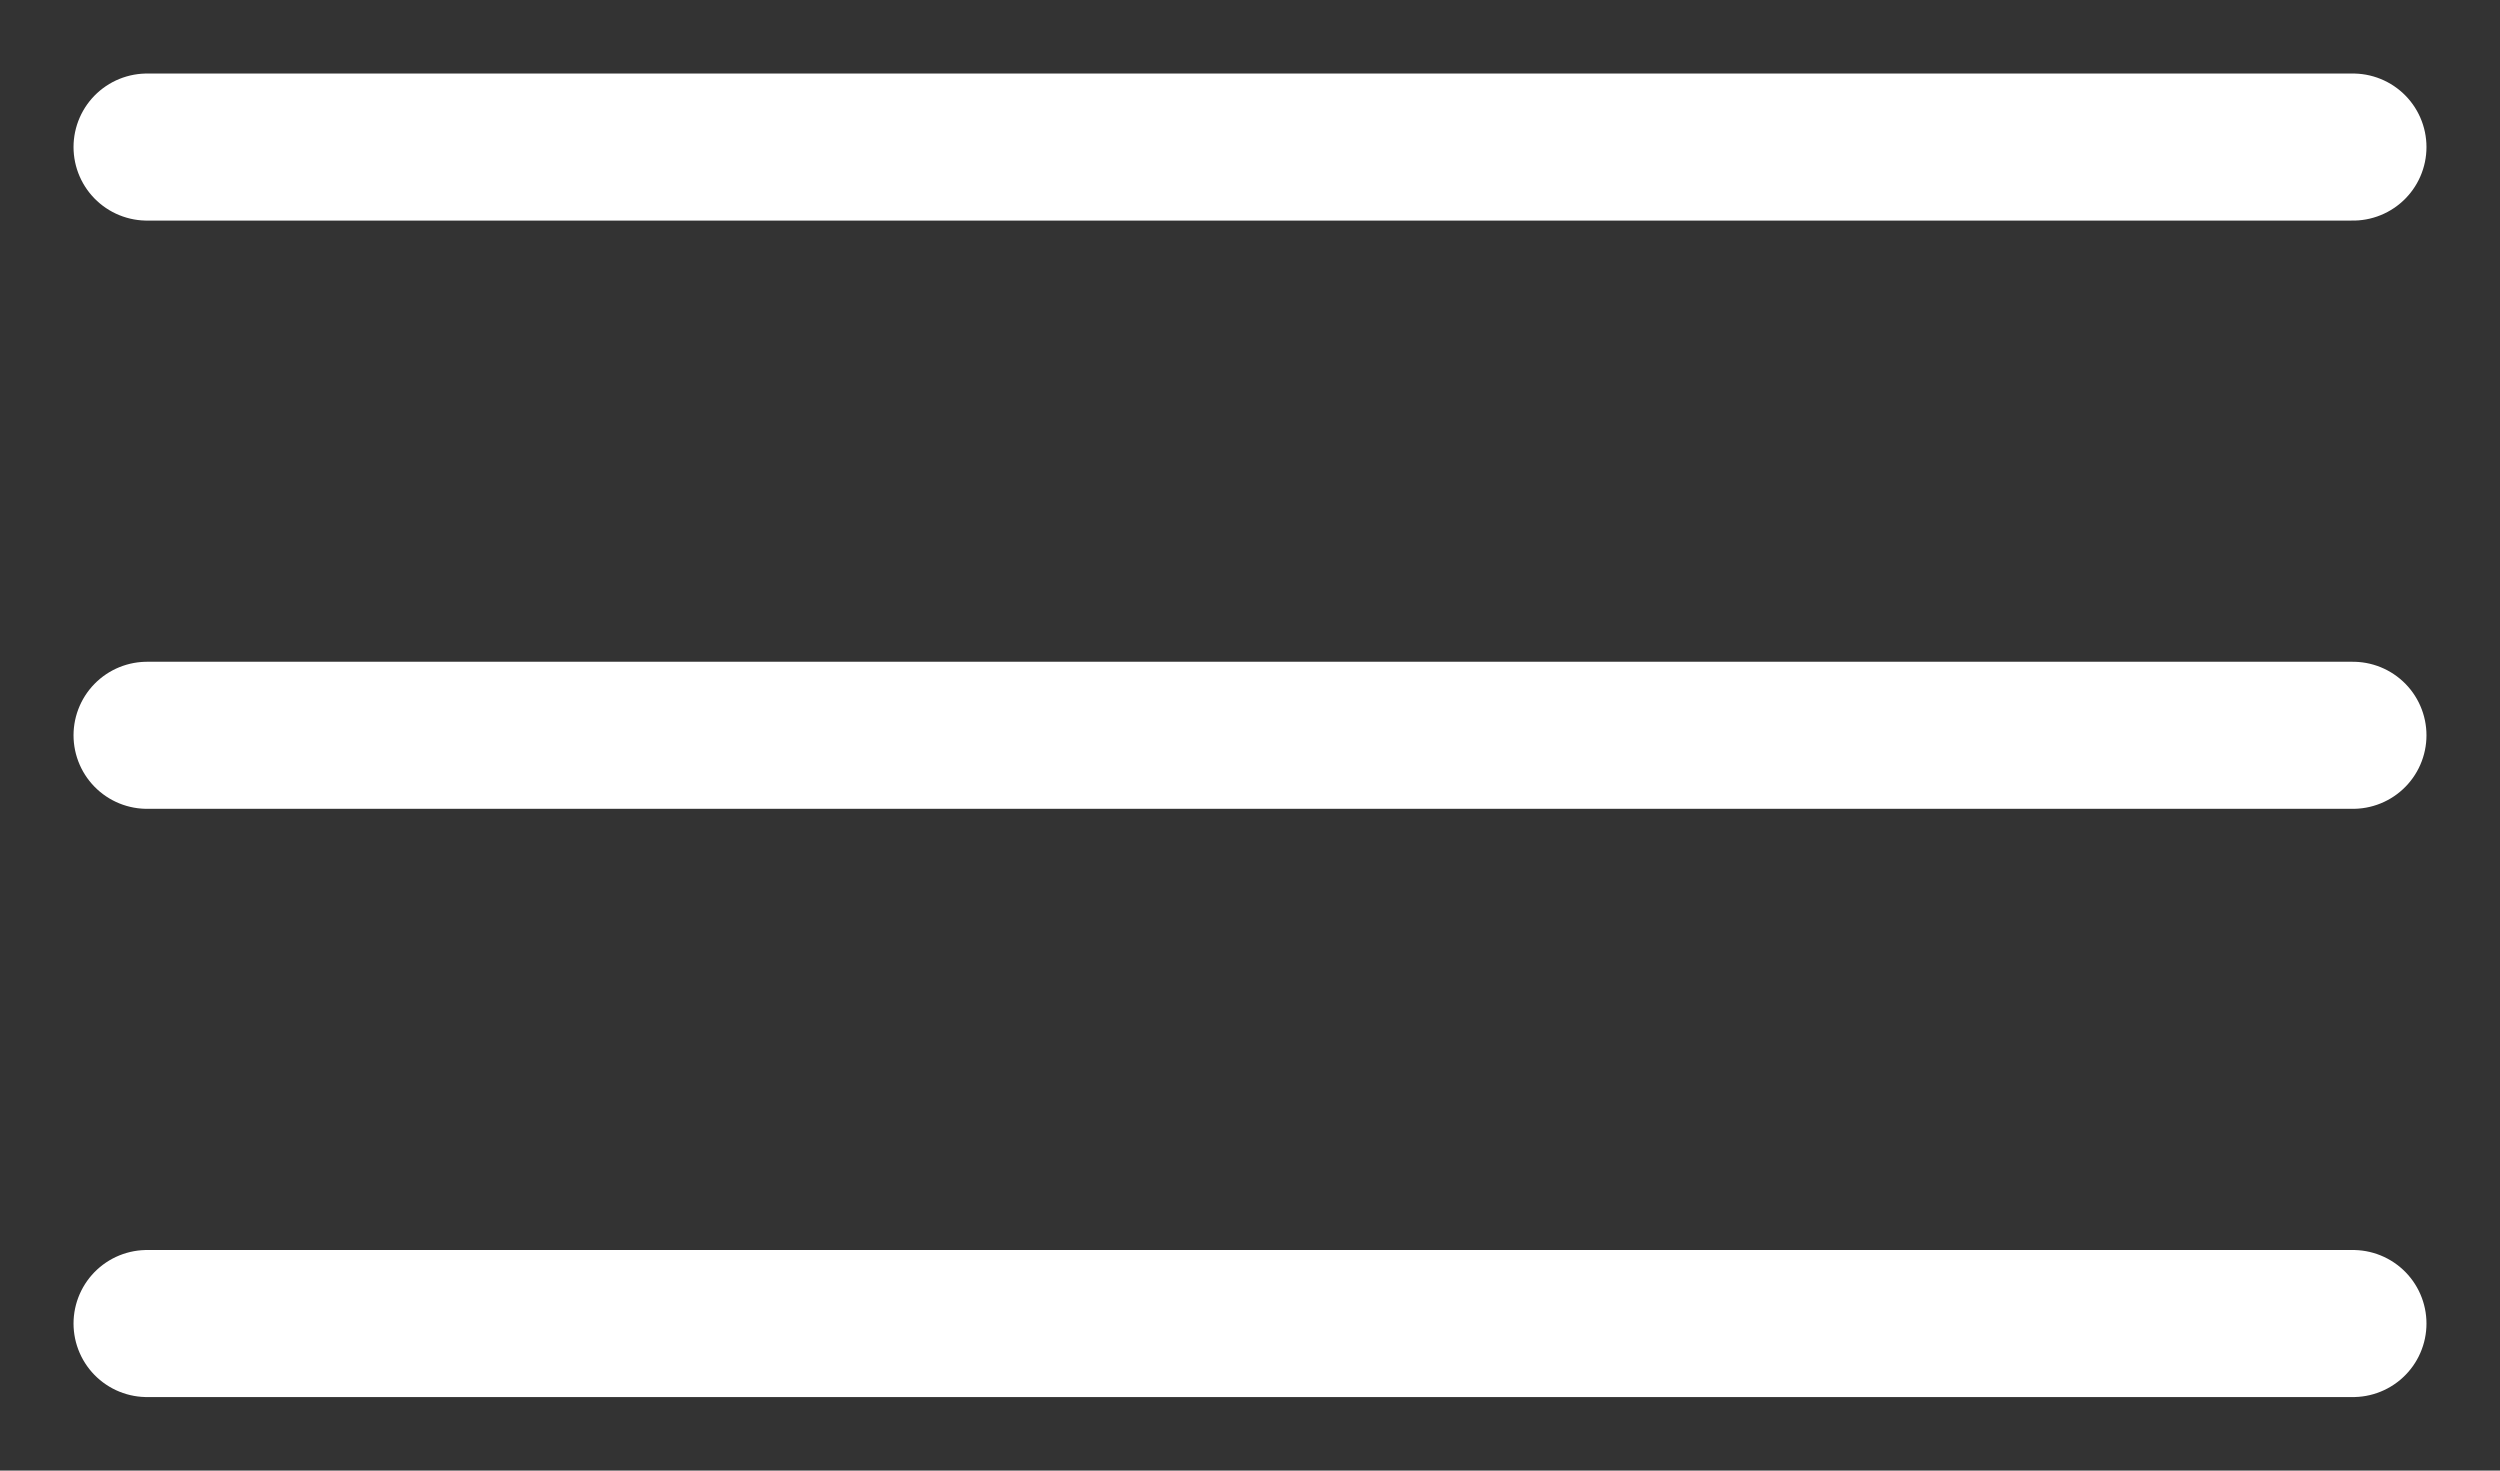
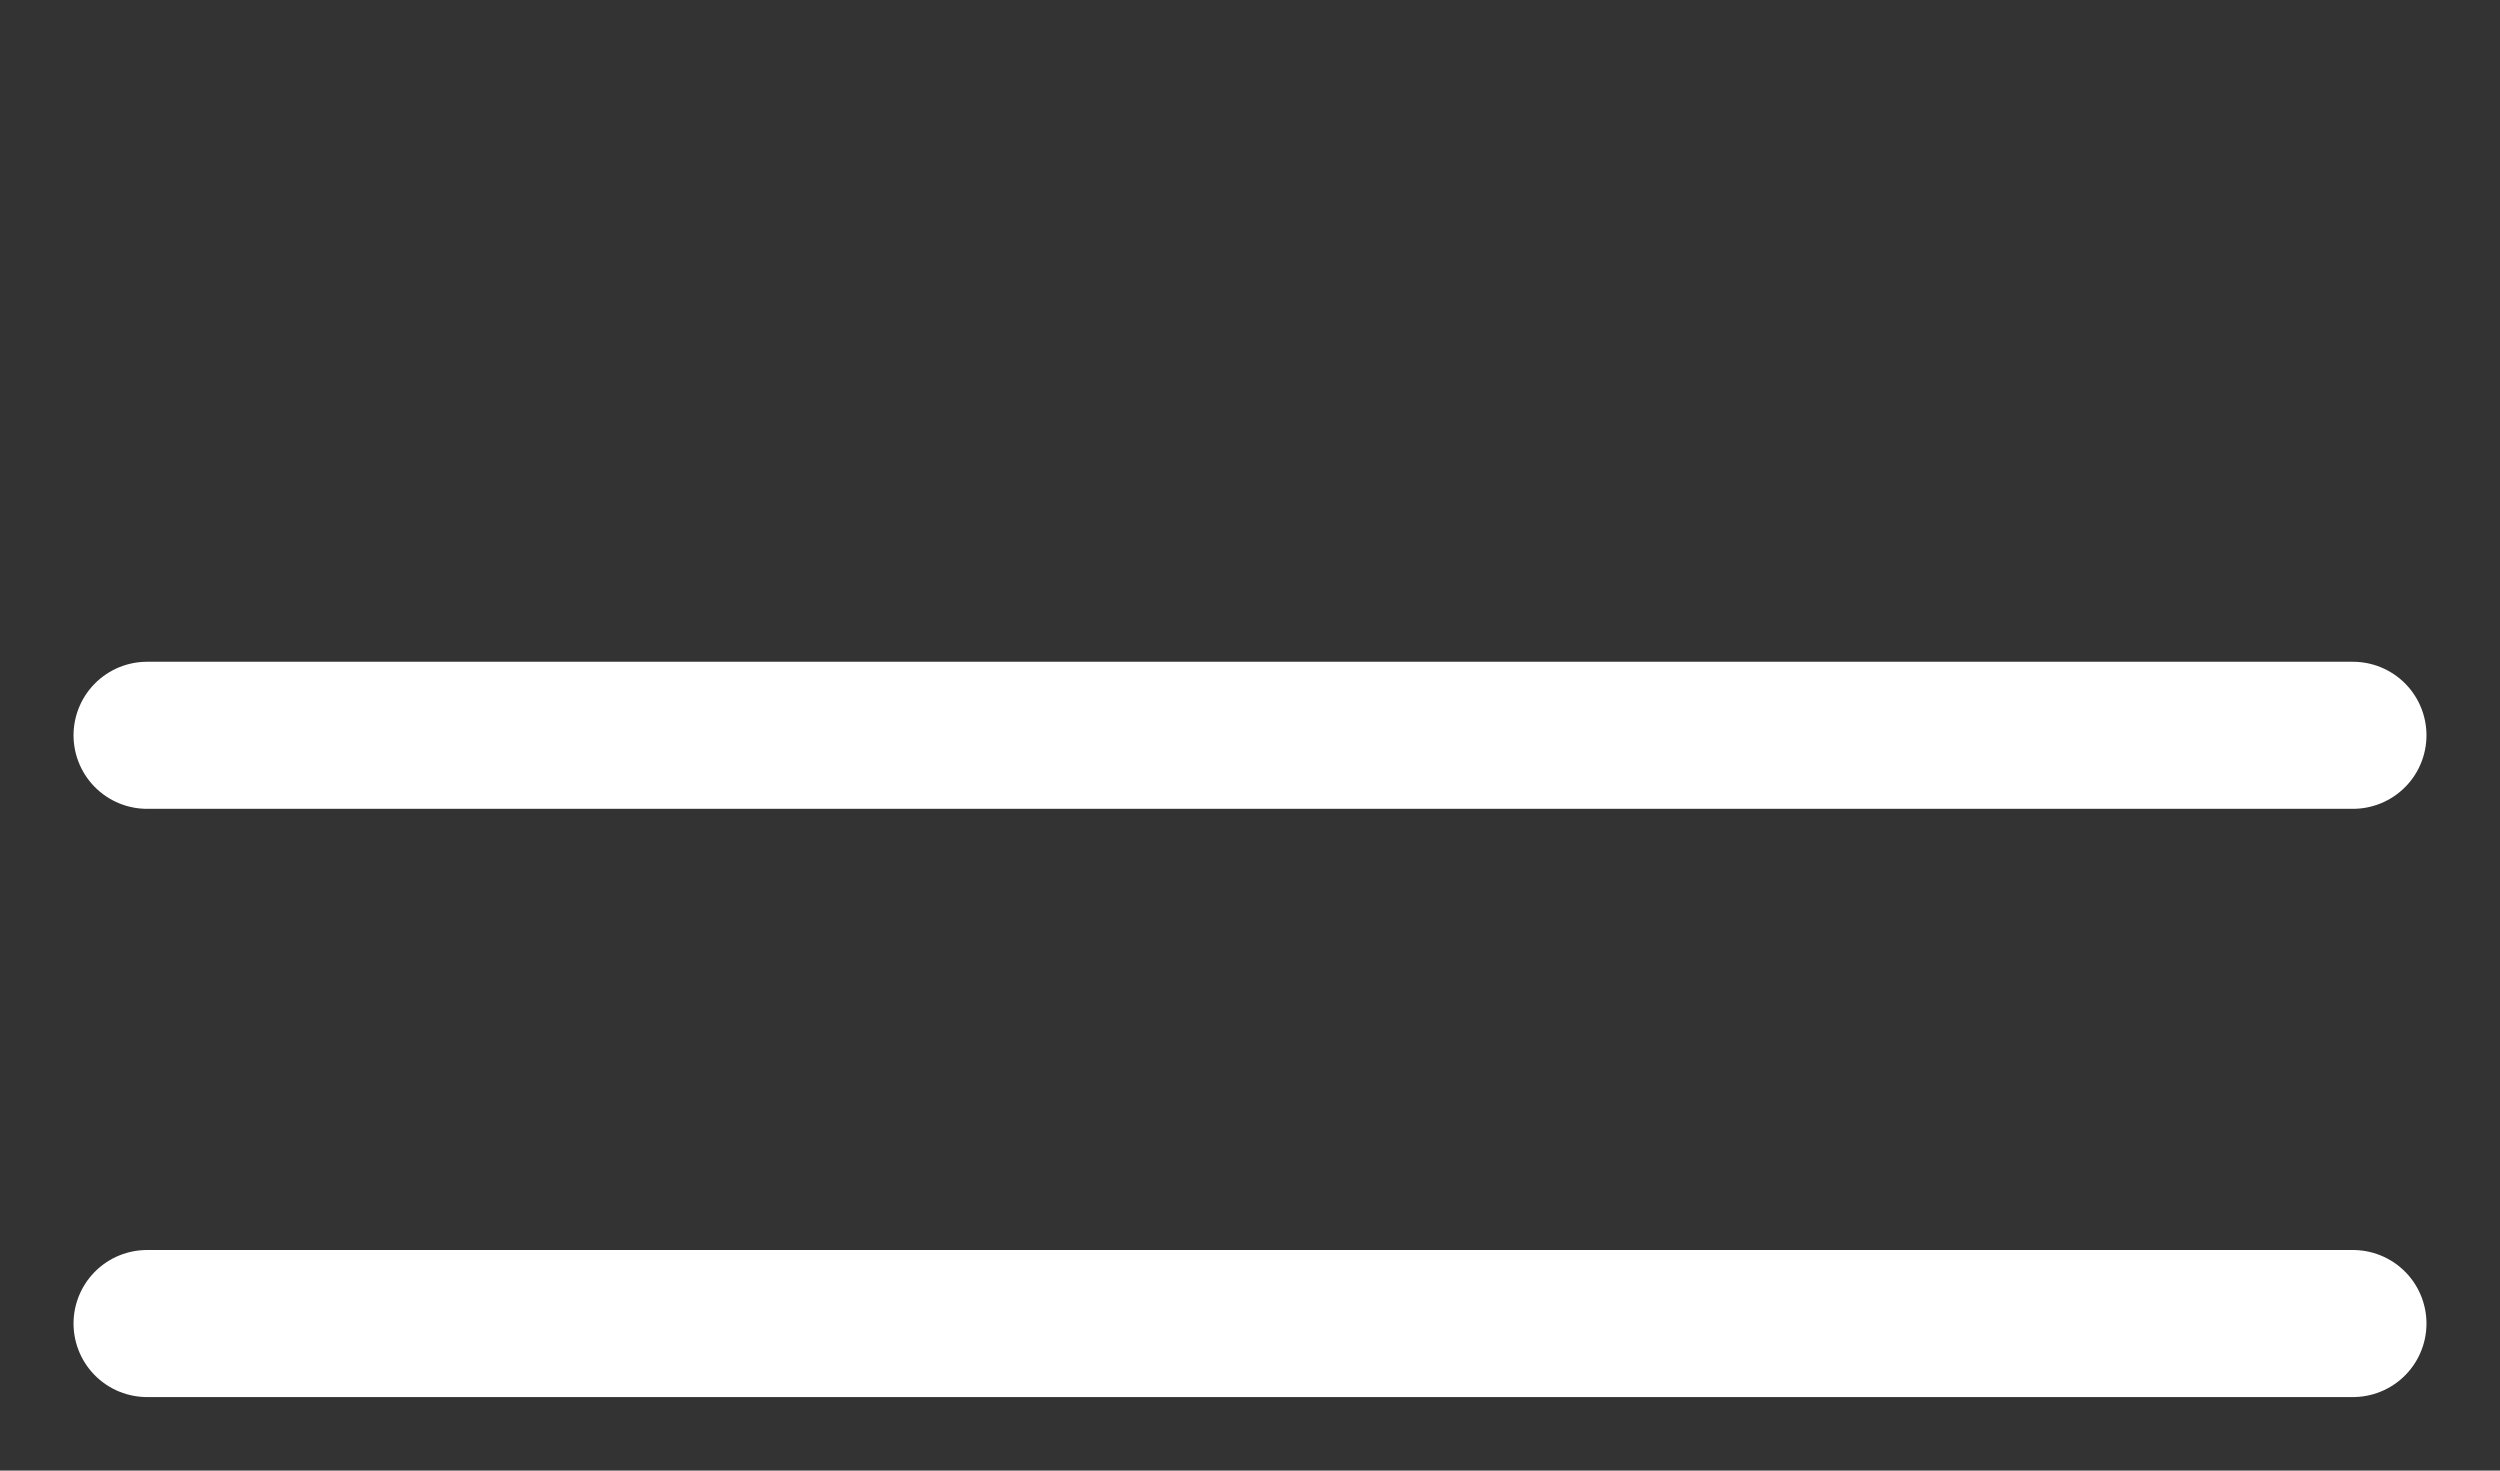
<svg xmlns="http://www.w3.org/2000/svg" width="17" height="10" viewBox="0 0 17 10" fill="none">
  <rect x="0" y="0" width="17" height="10" fill="#333333" stroke="none" />
-   <path d="M1 1H16" stroke="white" stroke-linecap="round" />
  <path d="M1 5H16" stroke="white" stroke-linecap="round" />
  <path d="M1 9H16" stroke="white" stroke-linecap="round" />
</svg>